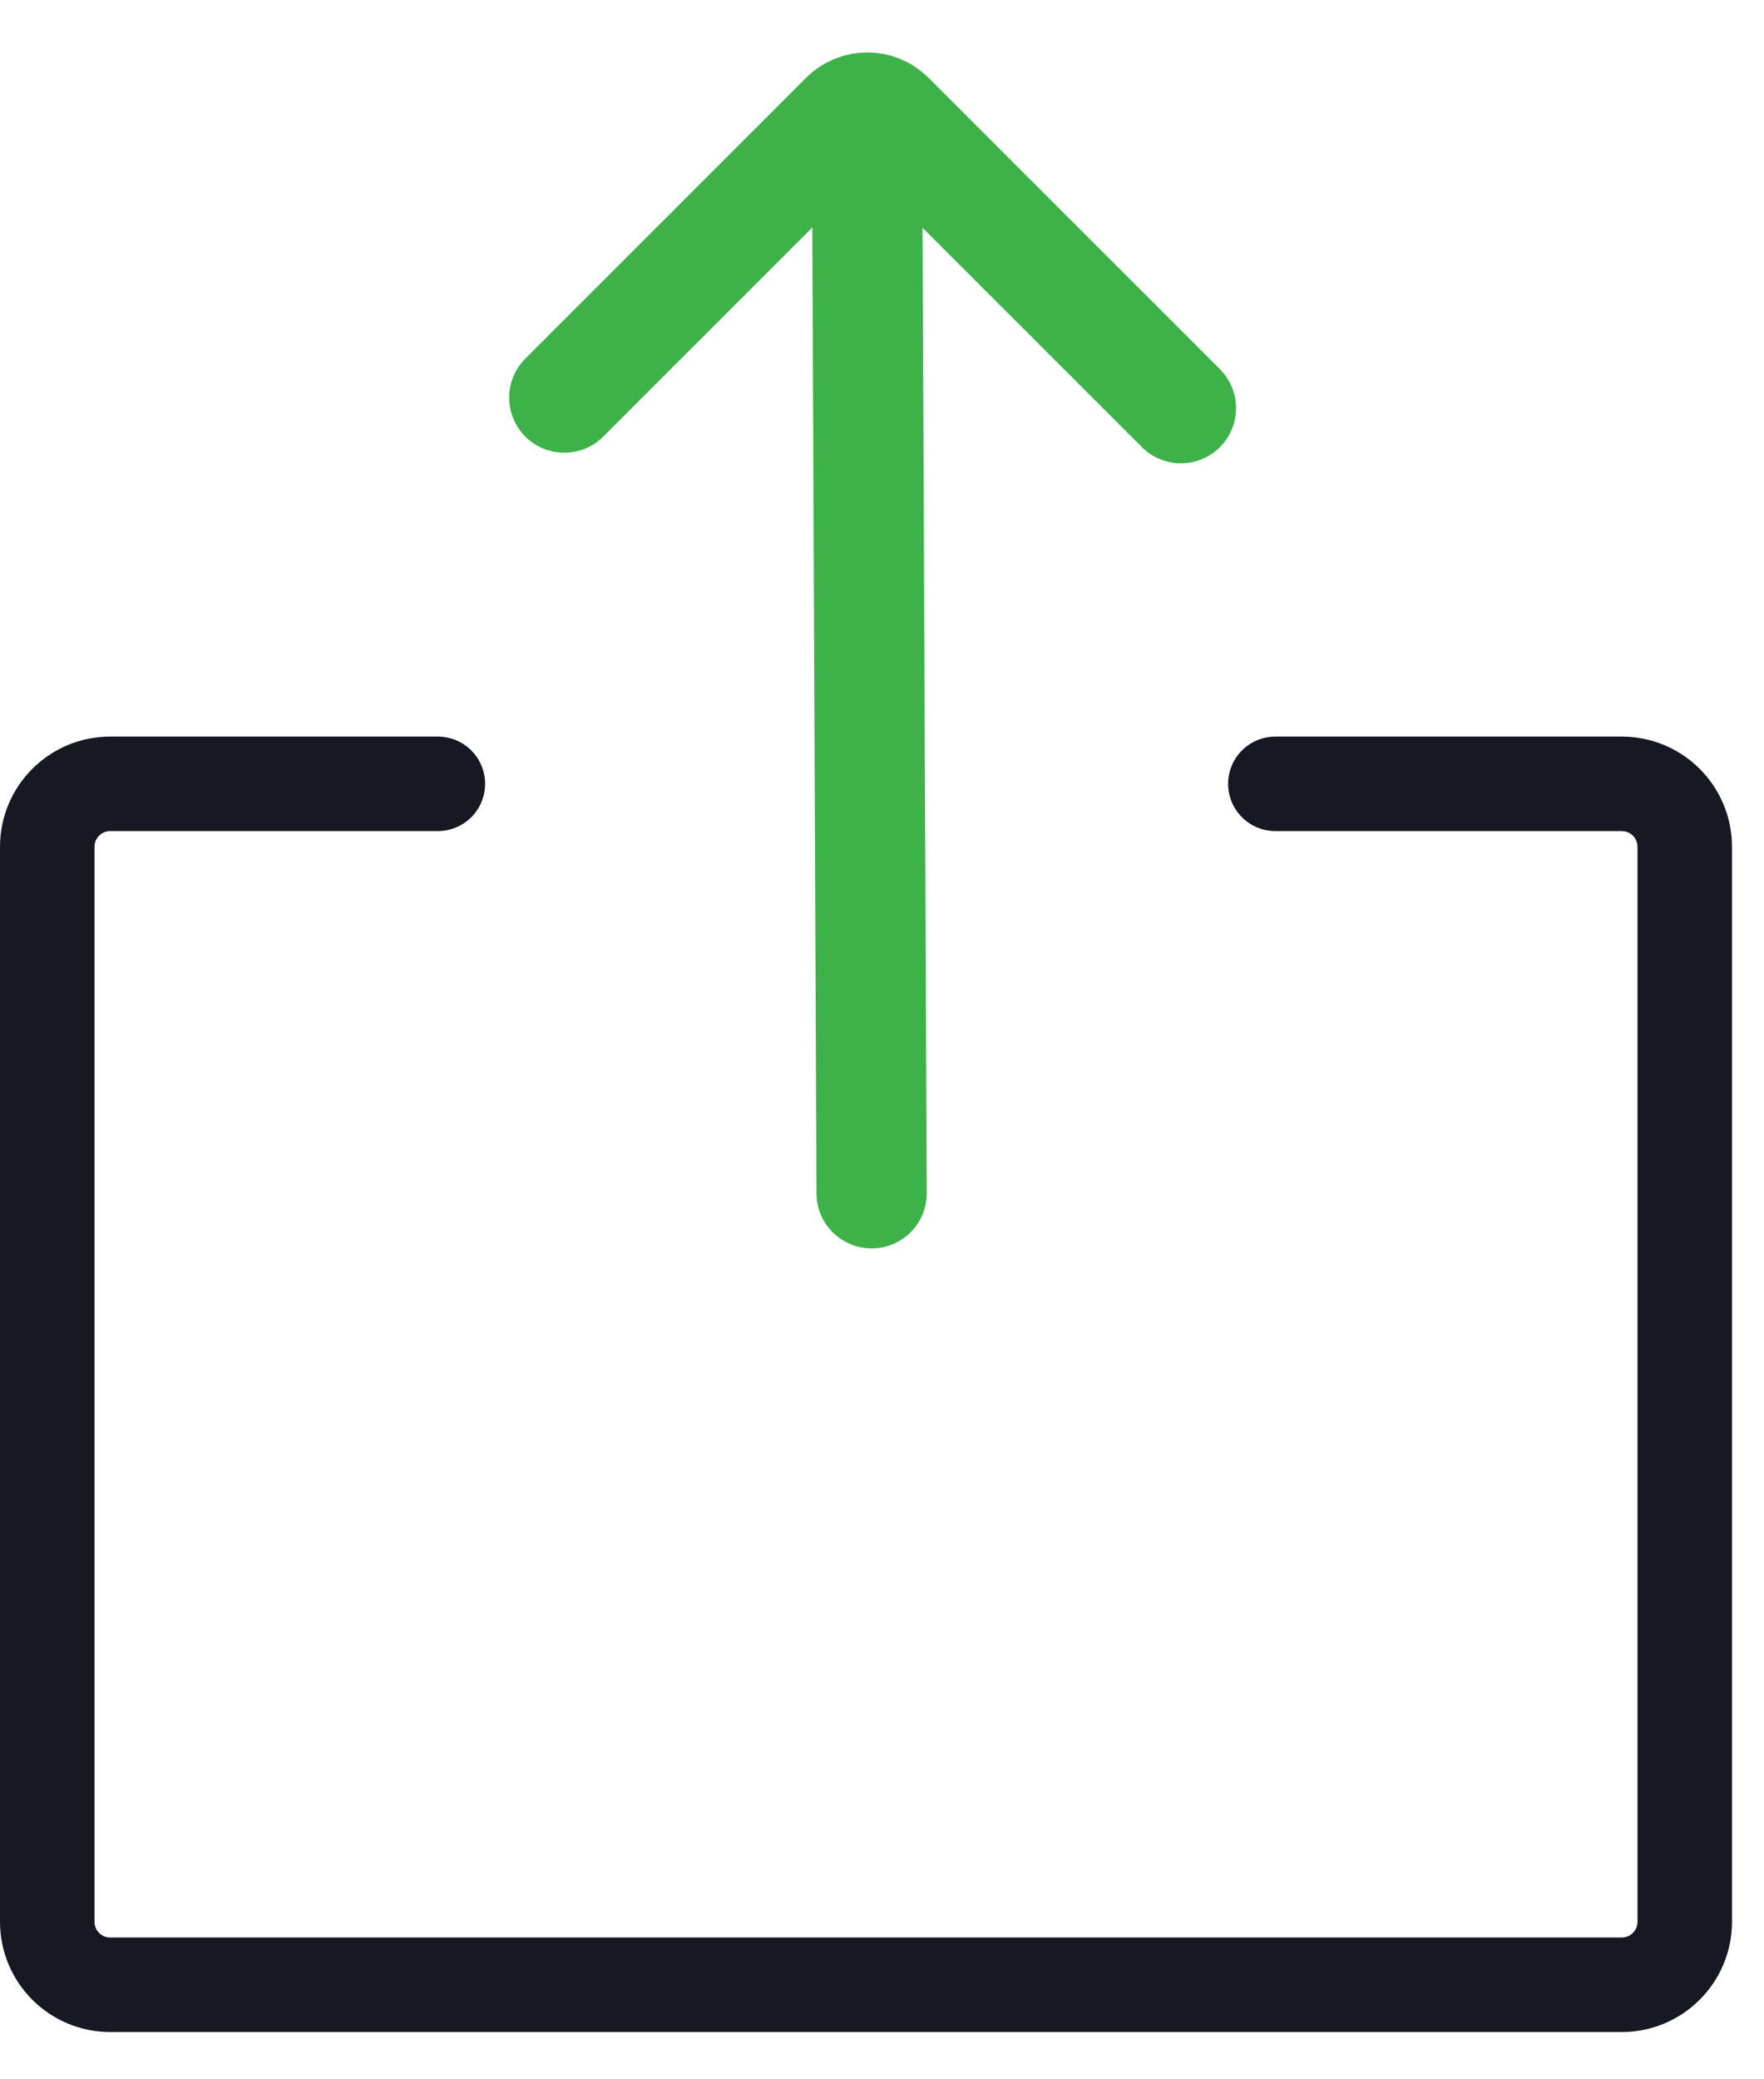
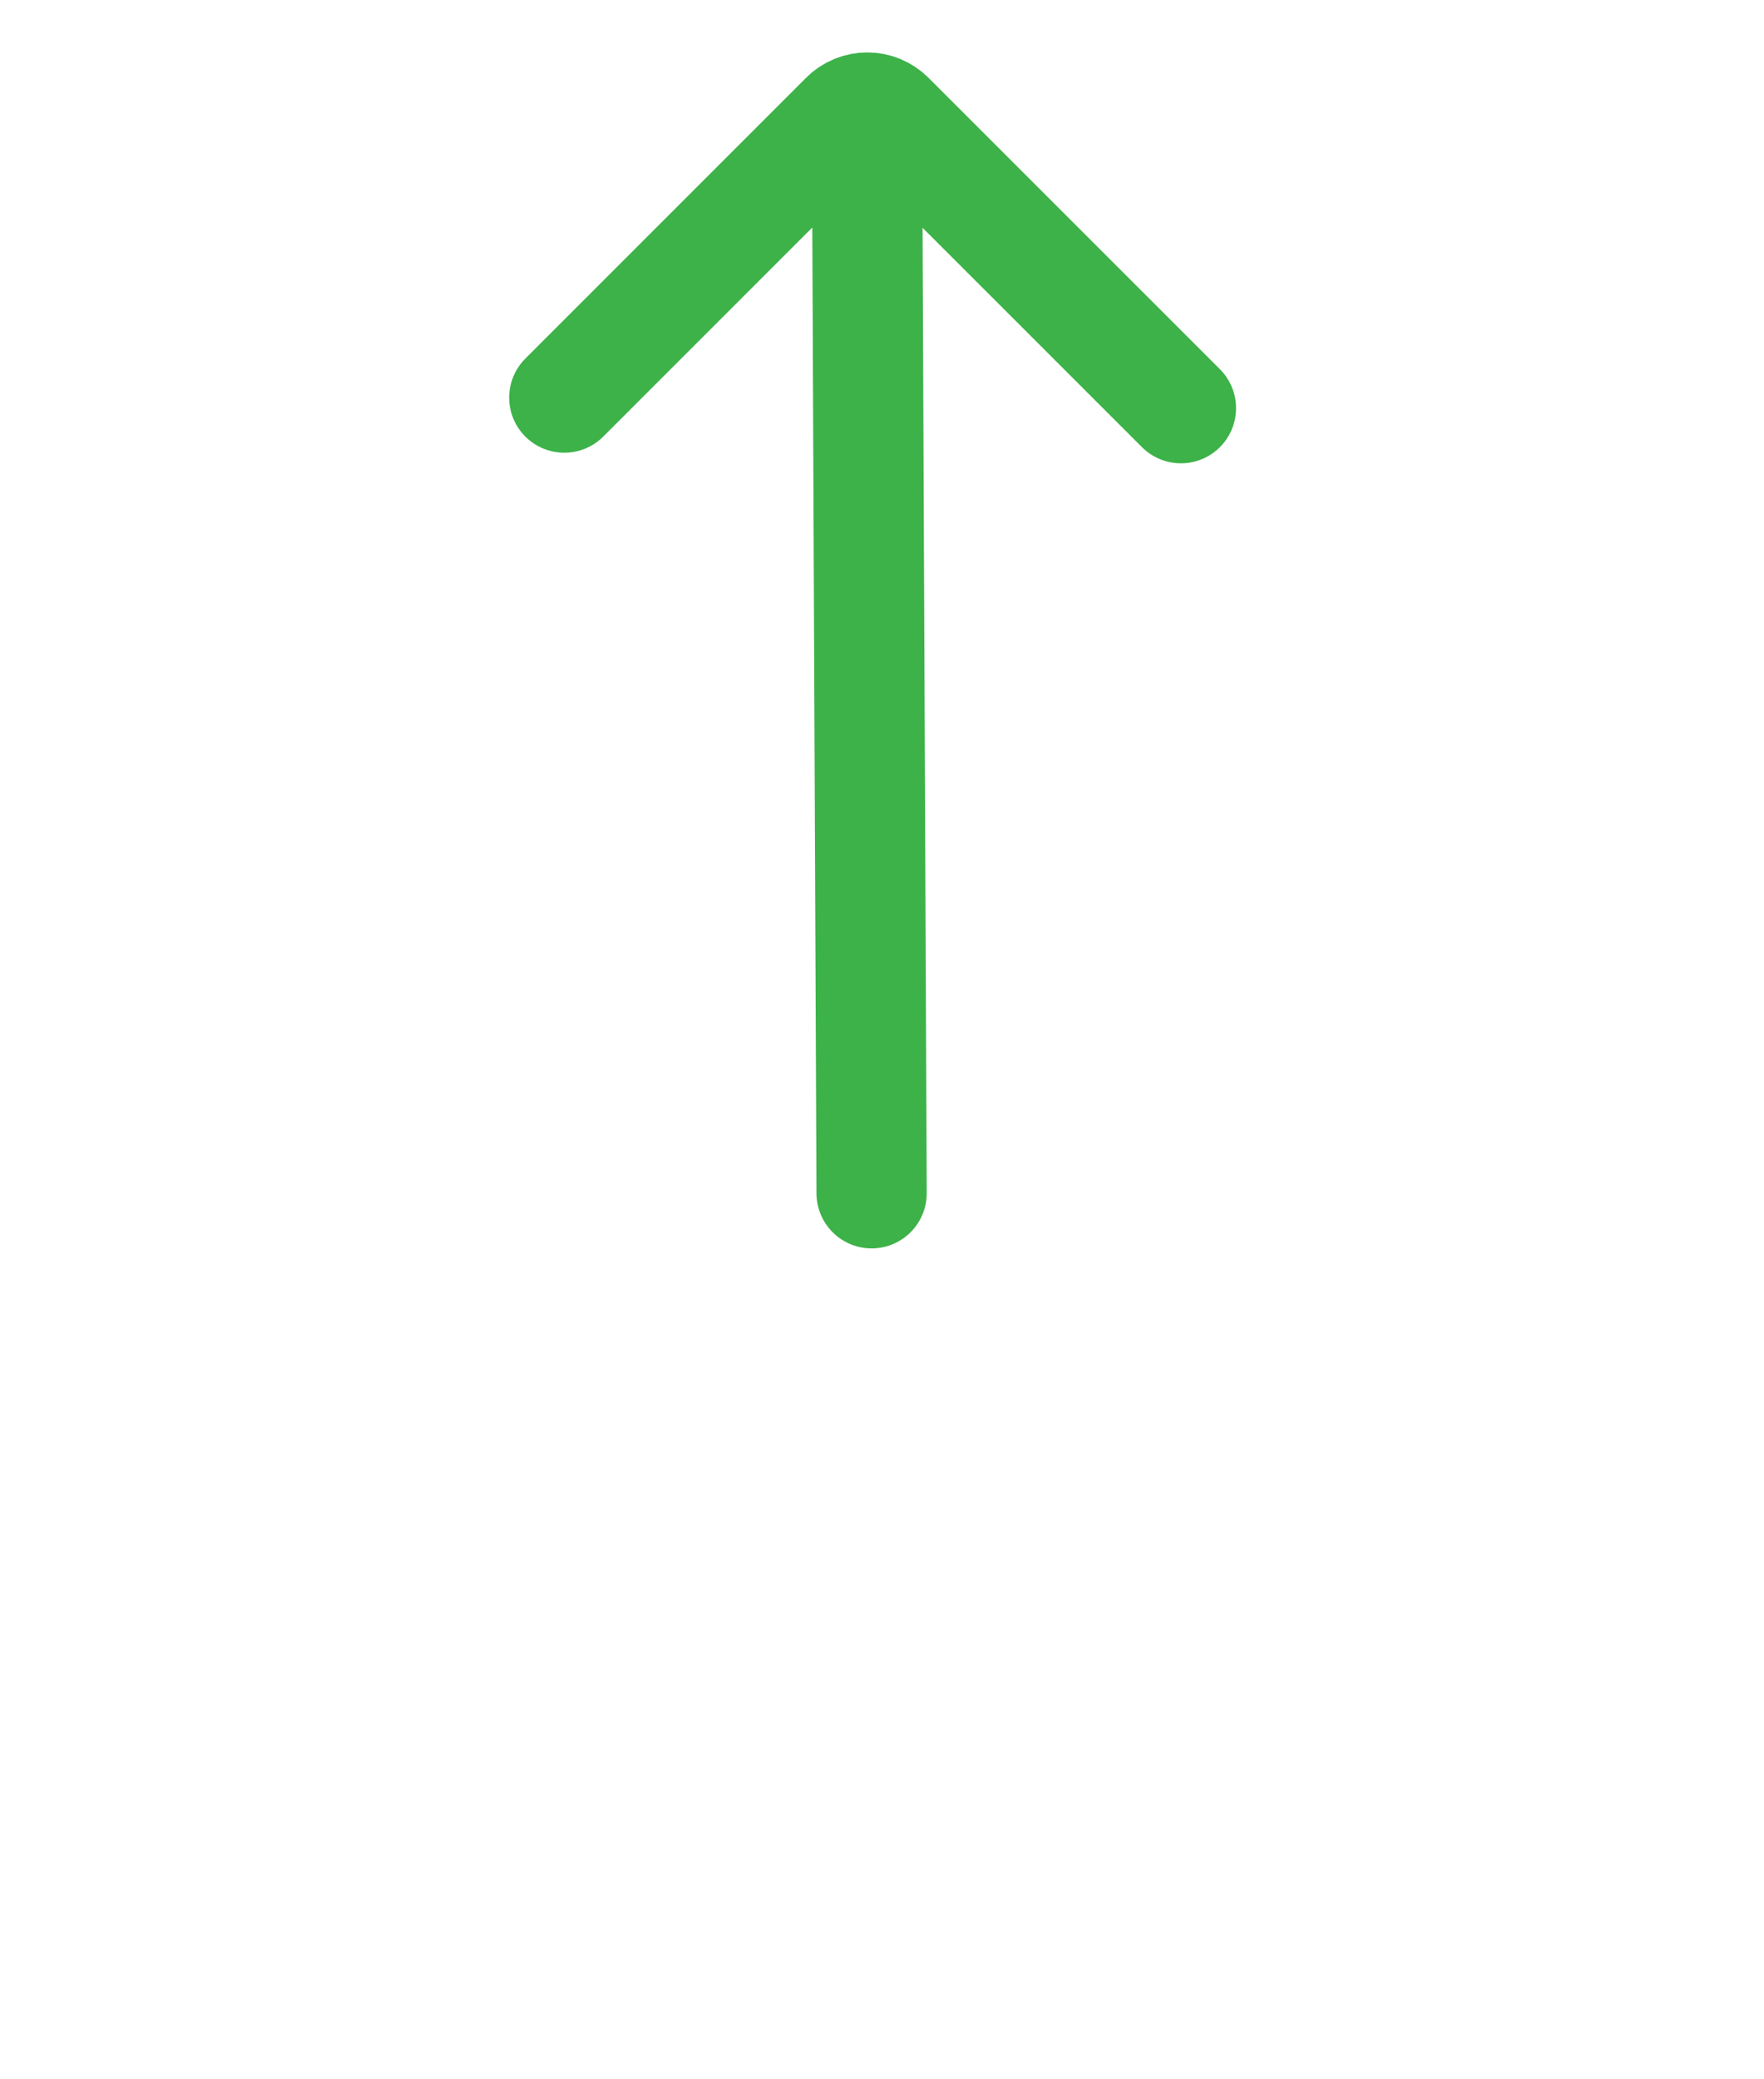
<svg xmlns="http://www.w3.org/2000/svg" width="28" height="33" viewBox="0 0 28 33" fill="none">
-   <path d="M6.95 12.44H1.75C1.198 12.44 0.75 12.887 0.75 13.44V30.5C0.75 31.052 1.198 31.5 1.75 31.5H25.742C26.294 31.5 26.742 31.052 26.742 30.5V13.44C26.742 12.887 26.294 12.44 25.742 12.44H20.244" stroke="#161922" stroke-width="1.5" stroke-linecap="round" />
  <path d="M13.835 18.938L13.767 3.233" stroke="#3DB249" stroke-width="1.75" stroke-linecap="round" />
  <path d="M18.745 6.478L14.12 1.854C13.925 1.658 13.608 1.658 13.413 1.854L8.957 6.31" stroke="#3DB249" stroke-width="1.75" stroke-linecap="round" />
</svg>